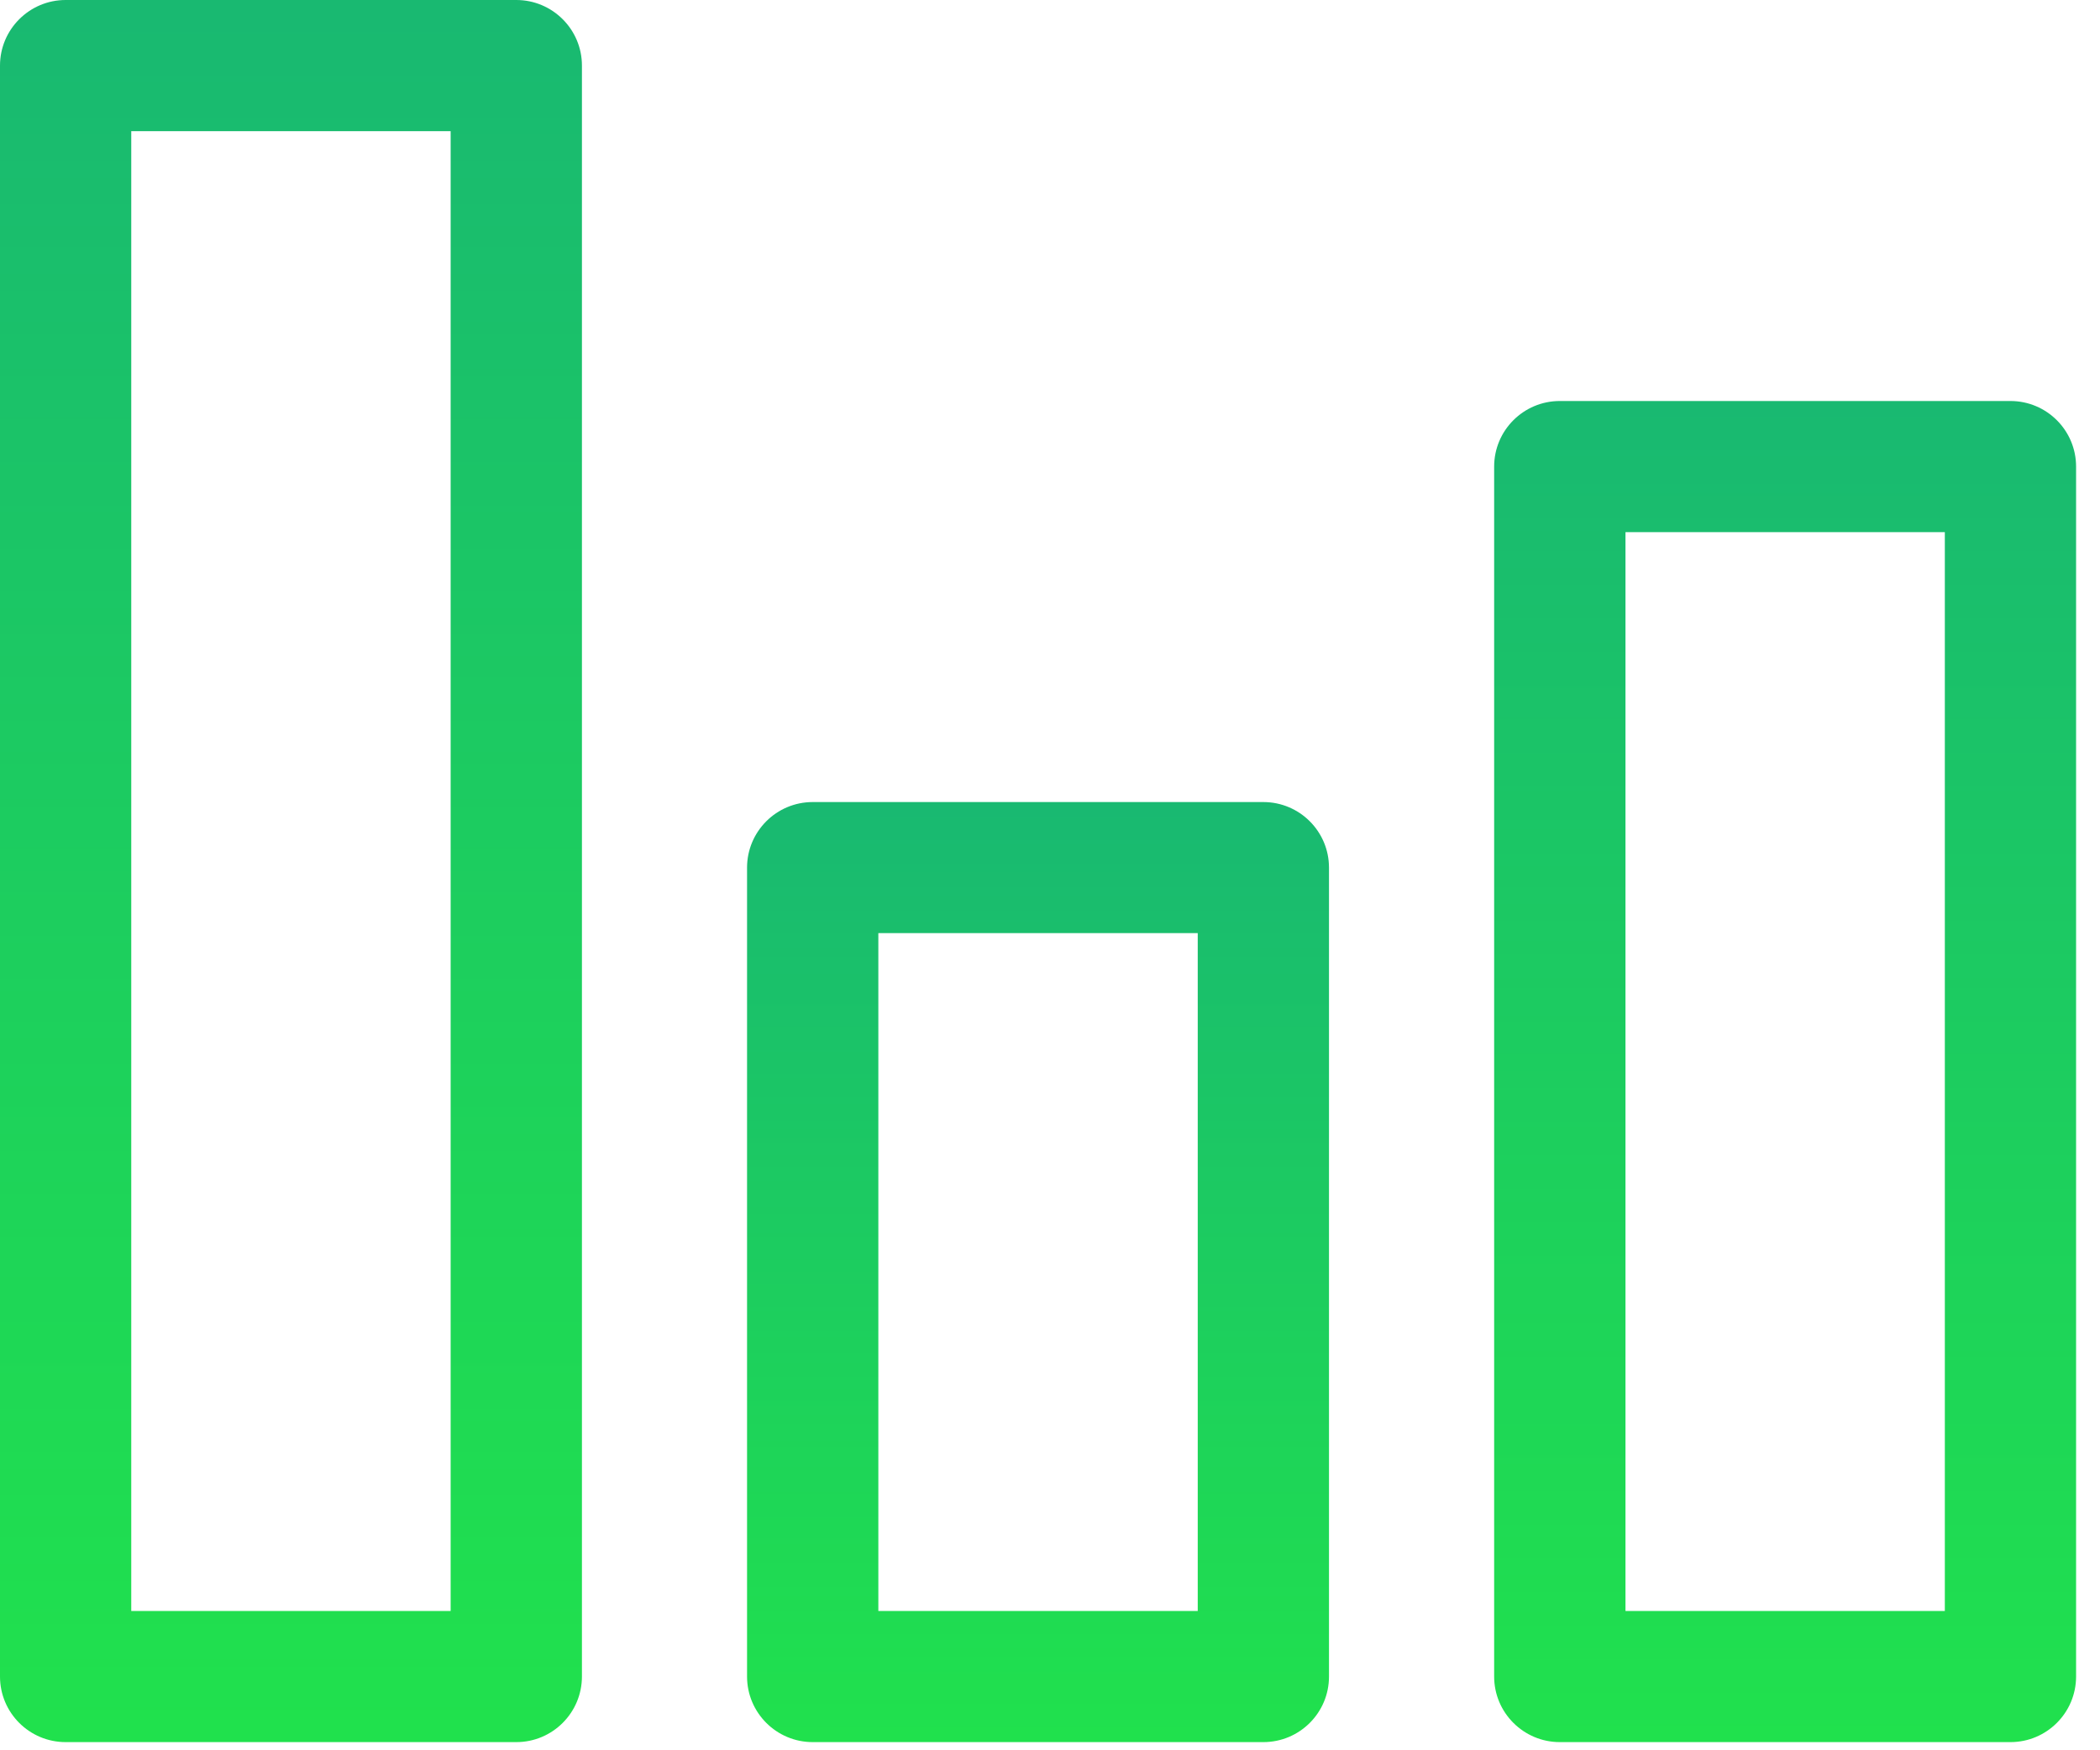
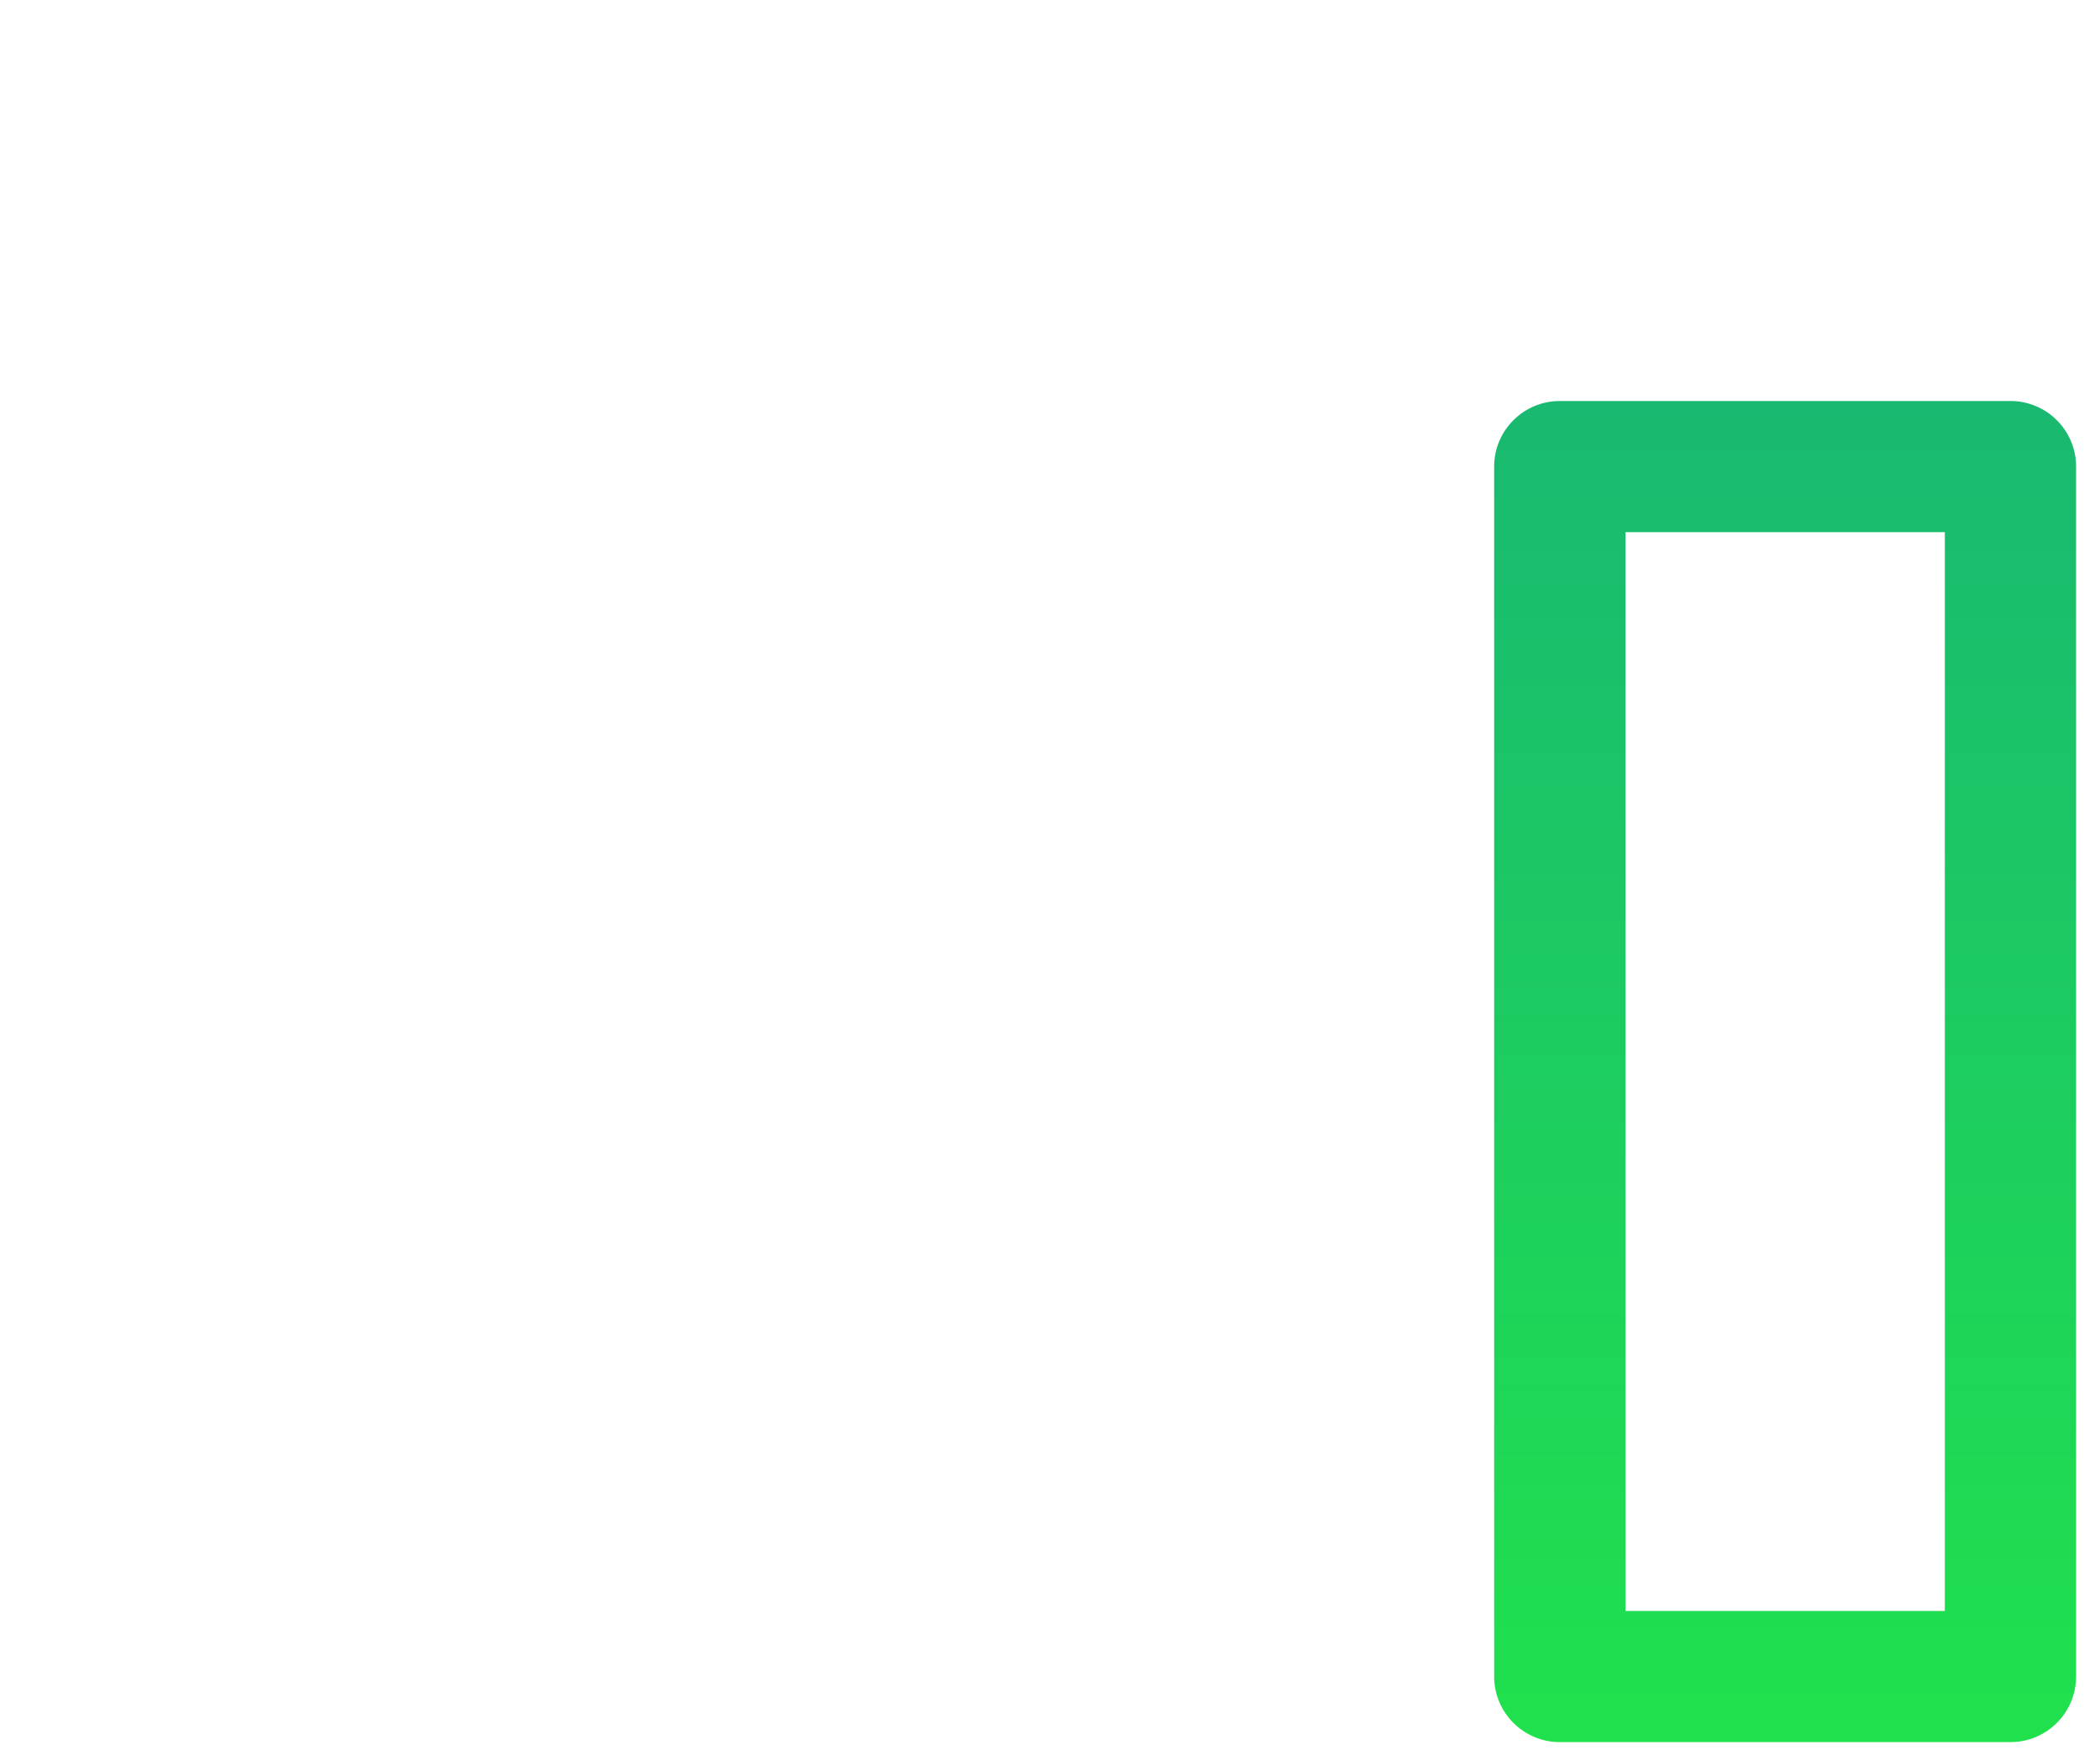
<svg xmlns="http://www.w3.org/2000/svg" width="54px" height="45px" viewBox="0 0 54 45" version="1.1">
  <title>icon</title>
  <desc>Created with Sketch.</desc>
  <defs>
    <linearGradient x1="100%" y1="0%" x2="100%" y2="100%" id="linearGradient-1">
      <stop stop-color="#19B971" offset="0%" />
      <stop stop-color="#20E14D" offset="100%" />
    </linearGradient>
  </defs>
  <g id="Page-1" stroke="none" stroke-width="1" fill="none" fill-rule="evenodd">
    <g id="Employers" transform="translate(-675, -2077)" fill="url(#linearGradient-1)">
      <g id="Outcomes-Before-Rewards" transform="translate(0, 1847)">
        <g id="Analysis" transform="translate(523, 230)">
          <g id="icon" transform="translate(152, 0)">
-             <path d="M3.375,41.419 L11.588,41.419 L11.588,3.372 L3.375,3.372 L3.375,41.419 Z M13.276,44.79 L1.688,44.79 C0.756,44.79 0,44.035 0,43.104 L0,1.686 C0,0.757 0.756,0 1.688,0 L13.276,0 C14.207,0 14.964,0.755 14.964,1.686 L14.964,43.105 C14.963,44.036 14.207,44.79 13.276,44.79 L13.276,44.79 Z" id="Fill-1" />
            <path d="M41.798,41.419 L50.01,41.419 L50.01,13.681 L41.798,13.681 L41.798,41.419 Z M51.697,44.79 L40.109,44.79 C39.179,44.79 38.421,44.035 38.421,43.104 L38.421,11.996 C38.421,11.065 39.177,10.31 40.109,10.31 L51.697,10.31 C52.629,10.31 53.385,11.065 53.385,11.996 L53.385,43.105 C53.384,44.036 52.628,44.79 51.697,44.79 L51.697,44.79 Z" id="Fill-3" />
-             <path d="M22.586,41.419 L30.799,41.419 L30.799,23.991 L22.586,23.991 L22.586,41.419 Z M32.486,44.79 L20.898,44.79 C19.967,44.79 19.21,44.035 19.21,43.104 L19.21,22.307 C19.21,21.377 19.966,20.621 20.898,20.621 L32.486,20.621 C33.418,20.621 34.174,21.376 34.174,22.307 L34.174,43.105 C34.174,44.036 33.418,44.79 32.486,44.79 L32.486,44.79 Z" id="Fill-4" />
          </g>
        </g>
      </g>
    </g>
  </g>
</svg>